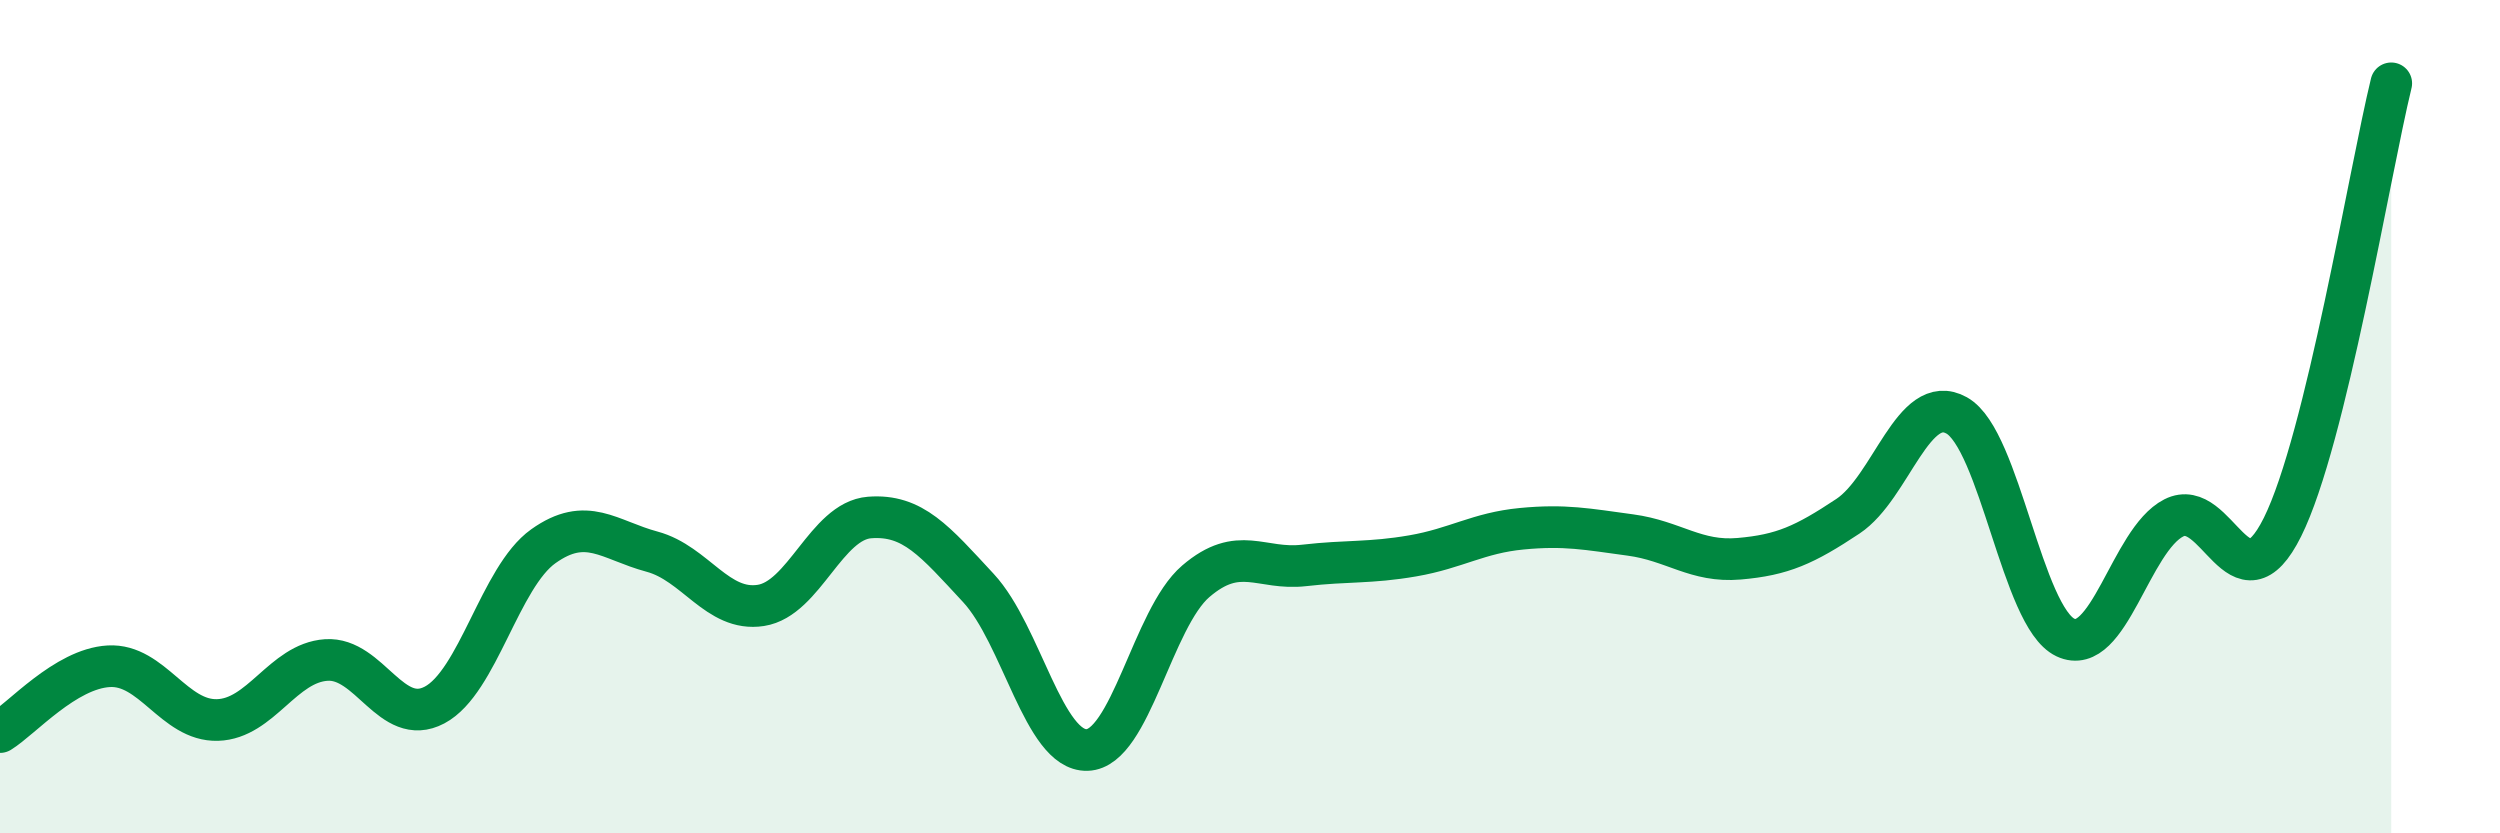
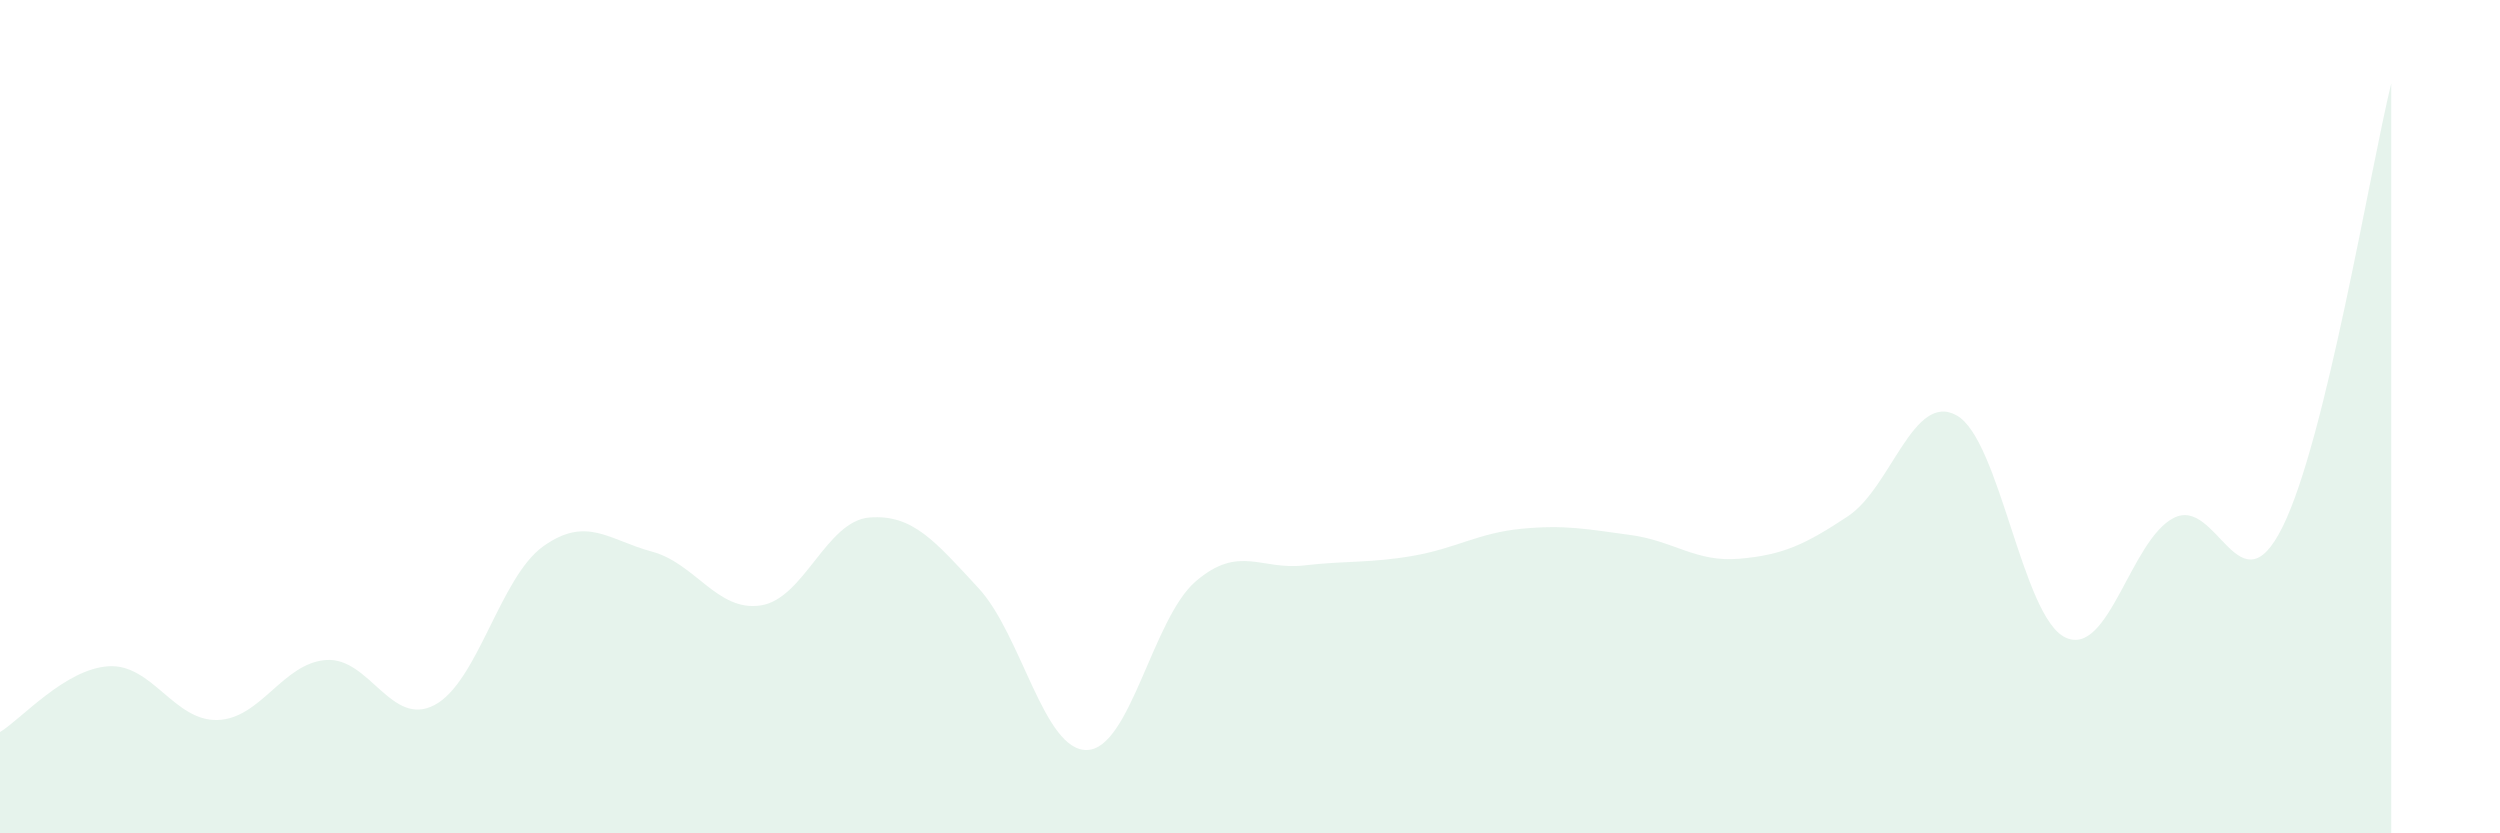
<svg xmlns="http://www.w3.org/2000/svg" width="60" height="20" viewBox="0 0 60 20">
  <path d="M 0,17.57 C 0.52,17.25 1.57,16.05 2.61,15.99 C 3.65,15.93 4.18,17.31 5.22,17.28 C 6.26,17.25 6.79,15.91 7.83,15.84 C 8.87,15.77 9.39,17.47 10.43,16.92 C 11.47,16.37 12,13.85 13.04,13.11 C 14.08,12.37 14.61,12.96 15.65,13.24 C 16.69,13.52 17.22,14.69 18.26,14.53 C 19.3,14.37 19.83,12.5 20.87,12.42 C 21.91,12.34 22.44,12.99 23.48,14.11 C 24.52,15.23 25.05,18.03 26.09,18 C 27.13,17.97 27.66,14.84 28.7,13.95 C 29.74,13.06 30.26,13.69 31.3,13.57 C 32.34,13.45 32.87,13.52 33.91,13.34 C 34.95,13.16 35.48,12.79 36.52,12.69 C 37.56,12.59 38.09,12.7 39.13,12.84 C 40.17,12.98 40.7,13.5 41.74,13.41 C 42.78,13.32 43.31,13.08 44.35,12.39 C 45.39,11.7 45.92,9.39 46.96,9.97 C 48,10.55 48.53,14.81 49.57,15.3 C 50.61,15.79 51.13,12.96 52.17,12.43 C 53.21,11.9 53.74,14.74 54.78,12.65 C 55.82,10.56 56.87,4.13 57.39,2L57.39 20L0 20Z" fill="#008740" opacity="0.1" stroke-linecap="round" stroke-linejoin="round" />
-   <path d="M 0,17.57 C 0.52,17.25 1.57,16.05 2.61,15.99 C 3.65,15.93 4.18,17.31 5.22,17.28 C 6.26,17.25 6.79,15.91 7.83,15.84 C 8.87,15.77 9.39,17.47 10.43,16.92 C 11.47,16.37 12,13.85 13.04,13.11 C 14.08,12.37 14.61,12.96 15.65,13.24 C 16.69,13.52 17.22,14.69 18.26,14.53 C 19.3,14.37 19.83,12.5 20.87,12.42 C 21.91,12.34 22.44,12.99 23.48,14.11 C 24.52,15.23 25.05,18.03 26.09,18 C 27.13,17.97 27.66,14.84 28.7,13.95 C 29.74,13.06 30.26,13.69 31.3,13.57 C 32.34,13.45 32.87,13.52 33.91,13.34 C 34.95,13.16 35.48,12.79 36.52,12.69 C 37.56,12.59 38.09,12.7 39.13,12.84 C 40.17,12.98 40.7,13.5 41.74,13.41 C 42.78,13.32 43.31,13.08 44.35,12.39 C 45.39,11.7 45.92,9.39 46.96,9.97 C 48,10.55 48.53,14.81 49.57,15.3 C 50.61,15.79 51.13,12.96 52.17,12.43 C 53.21,11.9 53.74,14.74 54.78,12.65 C 55.82,10.56 56.87,4.13 57.39,2" stroke="#008740" stroke-width="1" fill="none" stroke-linecap="round" stroke-linejoin="round" />
</svg>